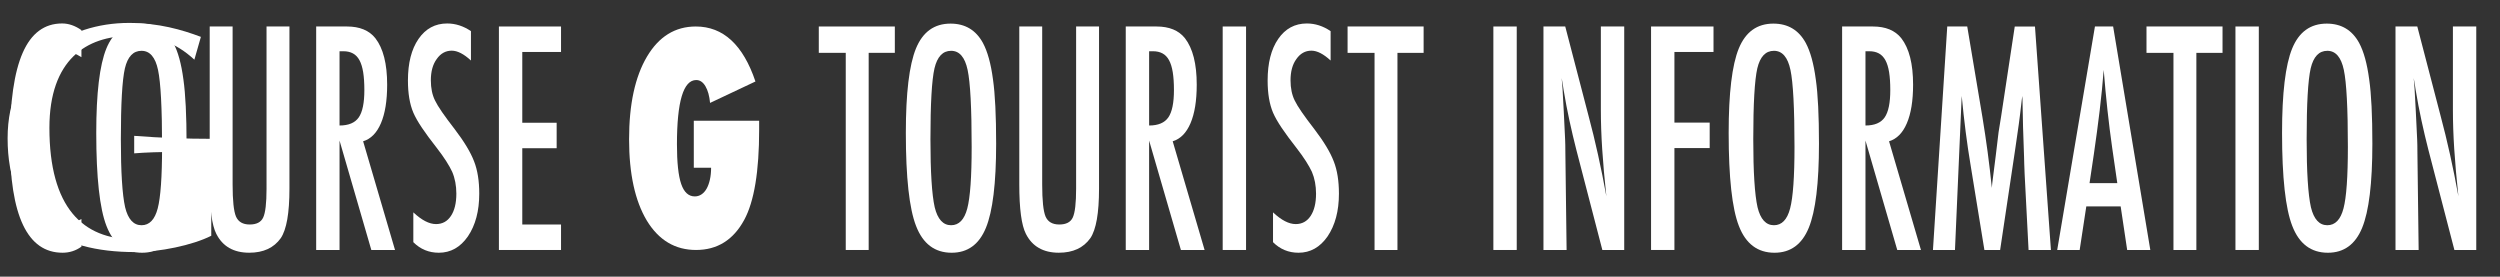
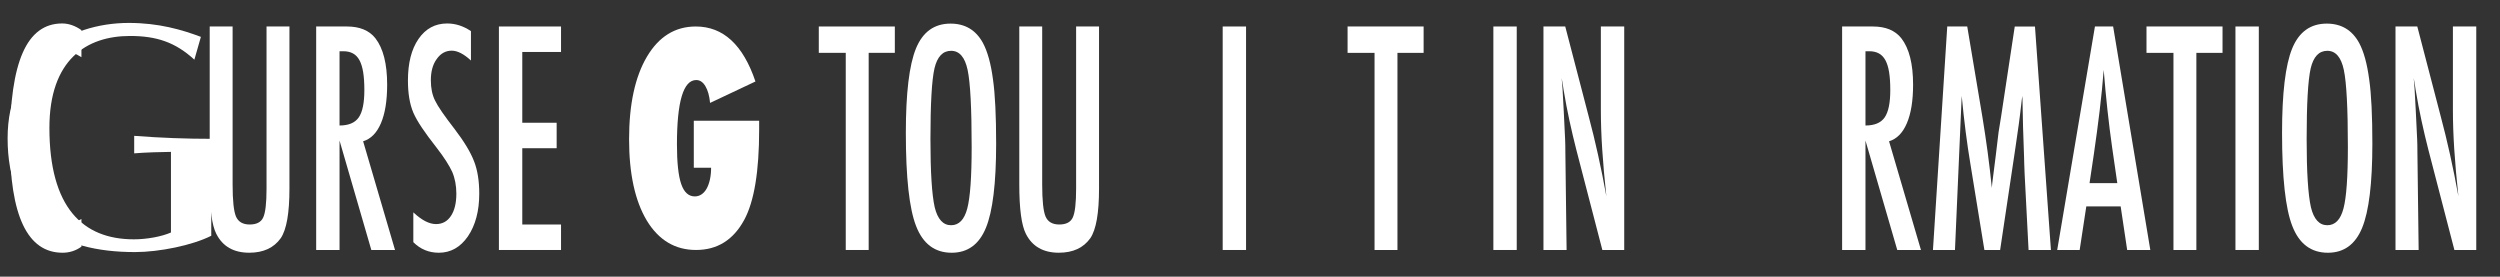
<svg xmlns="http://www.w3.org/2000/svg" xmlns:ns1="http://www.bohemiancoding.com/sketch/ns" version="1.1" id="レイヤー_1" x="0px" y="0px" width="253px" height="28px" viewBox="0 0 253 28" enable-background="new 0 0 253 28" xml:space="preserve">
  <rect x="0" y="0" width="253" height="28" fill="#333333" stroke="none" />
  <title>btn_ss_g</title>
  <desc>Created with Sketch.</desc>
  <g id="Page-2" ns1:type="MSPage">
    <path id="btn_ss_g" ns1:type="MSShapeGroup" fill="#FFFFFF" d="M21.38,23.859v-9.811c-2.49,0-5.07-0.09-7.8-0.3v1.771   c0.99-0.09,3-0.149,3.72-0.149v8.159c-0.96,0.421-2.46,0.691-3.75,0.691C8.36,24.221,5,20.98,5,12.94c0-6.9,3.75-9.3,8.16-9.3   c2.67,0,4.59,0.63,6.51,2.4l0.66-2.31c-1.92-0.72-4.26-1.41-7.29-1.41c-6.15,0-12.27,3.69-12.27,11.67   c0,8.31,5.16,11.52,12.9,11.52C16.13,25.51,19.49,24.82,21.38,23.859L21.38,23.859z" />
  </g>
  <g>
    <path fill="#FFFFFF" d="M8.241,3.047v2.739C7.634,5.406,7.127,5.215,6.718,5.215c-0.561,0-1.042,0.178-1.444,0.535   C4.873,6.106,4.541,6.656,4.279,7.398C4.018,8.14,3.825,9.08,3.7,10.218s-0.188,2.483-0.188,4.036c0,5.585,1.11,8.378,3.331,8.378   c0.386,0,0.853-0.156,1.398-0.469v2.798c-0.568,0.41-1.205,0.615-1.91,0.615C2.777,25.576,1,21.836,1,14.356   c0-4.043,0.434-7.051,1.301-9.023s2.195-2.959,3.984-2.959C6.945,2.374,7.597,2.598,8.241,3.047z" />
-     <path fill="#FFFFFF" d="M18.88,14.546c0,3.994-0.345,6.831-1.035,8.511s-1.845,2.52-3.467,2.52c-1.705,0-2.906-0.903-3.603-2.71   c-0.689-1.768-1.034-4.907-1.034-9.418c0-4.023,0.341-6.87,1.023-8.54c0.689-1.68,1.856-2.52,3.501-2.52   c1.47,0,2.561,0.649,3.273,1.948c0.47,0.869,0.811,2.104,1.023,3.706C18.773,9.527,18.88,11.695,18.88,14.546z M16.402,14.868   c0-3.916-0.136-6.513-0.409-7.792c-0.273-1.289-0.83-1.934-1.671-1.934S12.92,5.733,12.64,6.915   c-0.273,1.191-0.409,3.584-0.409,7.178c0,3.31,0.144,5.605,0.432,6.884c0.295,1.211,0.849,1.816,1.66,1.816   c0.795,0,1.341-0.566,1.637-1.699C16.254,19.971,16.402,17.896,16.402,14.868z" />
    <path fill="#FFFFFF" d="M21.221,2.681h2.319v15.981c0,1.631,0.114,2.715,0.341,3.252c0.235,0.537,0.697,0.806,1.387,0.806   s1.145-0.234,1.364-0.703c0.227-0.479,0.341-1.45,0.341-2.915V2.681h2.319v16.42c0,2.461-0.292,4.126-0.875,4.995   c-0.697,0.986-1.762,1.479-3.194,1.479c-1.576,0-2.686-0.635-3.33-1.904c-0.447-0.869-0.671-2.539-0.671-5.01V2.681z" />
    <path fill="#FFFFFF" d="M31.997,2.681h3.115c1.288,0,2.247,0.396,2.875,1.187c0.796,1.025,1.193,2.593,1.193,4.702   c0,1.621-0.21,2.922-0.631,3.904c-0.42,0.981-1.021,1.589-1.801,1.824l3.228,11h-2.398l-3.217-11.074v11.074h-2.364V2.681z    M34.361,12.701c0.917,0,1.565-0.273,1.944-0.82s0.568-1.47,0.568-2.769c0-0.703-0.04-1.304-0.12-1.802s-0.205-0.903-0.375-1.216   s-0.39-0.542-0.659-0.688s-0.589-0.22-0.96-0.22h-0.398V12.701z" />
    <path fill="#FFFFFF" d="M47.66,3.15v2.974c-0.72-0.664-1.368-0.996-1.944-0.996c-0.622,0-1.129,0.283-1.523,0.85   c-0.394,0.537-0.591,1.255-0.591,2.153c0,0.791,0.14,1.47,0.421,2.036c0.144,0.303,0.38,0.693,0.71,1.172   c0.33,0.479,0.756,1.055,1.279,1.729c0.962,1.26,1.618,2.348,1.967,3.266c0.348,0.889,0.522,1.978,0.522,3.267   c0,1.748-0.382,3.188-1.148,4.321c-0.765,1.104-1.747,1.655-2.944,1.655c-1.008,0-1.868-0.356-2.58-1.069v-3.018   c0.841,0.791,1.606,1.187,2.296,1.187c0.644,0,1.148-0.275,1.512-0.827s0.546-1.302,0.546-2.249c0-0.82-0.141-1.558-0.421-2.212   c-0.144-0.312-0.345-0.671-0.603-1.076c-0.257-0.405-0.58-0.857-0.966-1.355c-0.599-0.761-1.095-1.435-1.489-2.021   s-0.686-1.099-0.875-1.538c-0.364-0.859-0.546-1.943-0.546-3.252c0-1.768,0.356-3.169,1.069-4.204   c0.72-1.045,1.686-1.567,2.898-1.567C46.091,2.374,46.895,2.632,47.66,3.15z" />
    <path fill="#FFFFFF" d="M50.49,2.681h6.286v2.578h-3.921v7.163h3.478V15h-3.478v7.72h3.921v2.578H50.49V2.681z" />
    <path fill="#FFFFFF" d="M70.211,12.217h6.615v0.91c0,4.227-0.504,7.27-1.512,9.127c-1.099,2.028-2.724,3.043-4.876,3.043   c-2.114,0-3.773-0.99-4.979-2.971c-1.197-1.999-1.796-4.743-1.796-8.231c0-3.536,0.603-6.322,1.808-8.359   c1.205-2.037,2.853-3.055,4.944-3.055c2.773,0,4.785,1.855,6.036,5.566l-4.592,2.168c-0.068-0.713-0.226-1.277-0.472-1.692   s-0.555-0.623-0.926-0.623c-1.303,0-1.955,2.169-1.955,6.507c0,1.844,0.144,3.183,0.432,4.018c0.288,0.835,0.746,1.252,1.375,1.252   c0.25,0,0.478-0.069,0.682-0.207s0.377-0.332,0.517-0.583c0.14-0.25,0.25-0.554,0.33-0.913c0.08-0.357,0.12-0.757,0.12-1.197h-1.75   V12.217z" />
    <path fill="#FFFFFF" d="M82.862,2.681h7.695v2.666h-2.648v19.951H85.59V5.347h-2.728V2.681z" />
    <path fill="#FFFFFF" d="M100.81,14.546c0,3.994-0.345,6.831-1.035,8.511s-1.845,2.52-3.467,2.52c-1.705,0-2.906-0.903-3.603-2.71   c-0.689-1.768-1.034-4.907-1.034-9.418c0-4.023,0.341-6.87,1.023-8.54c0.689-1.68,1.856-2.52,3.501-2.52   c1.47,0,2.561,0.649,3.273,1.948c0.47,0.869,0.811,2.104,1.023,3.706C100.703,9.527,100.81,11.695,100.81,14.546z M98.332,14.868   c0-3.916-0.136-6.513-0.409-7.792c-0.273-1.289-0.83-1.934-1.671-1.934s-1.402,0.591-1.682,1.772   c-0.273,1.191-0.409,3.584-0.409,7.178c0,3.31,0.144,5.605,0.432,6.884c0.295,1.211,0.849,1.816,1.66,1.816   c0.795,0,1.341-0.566,1.637-1.699C98.184,19.971,98.332,17.896,98.332,14.868z" />
    <path fill="#FFFFFF" d="M103.151,2.681h2.319v15.981c0,1.631,0.114,2.715,0.341,3.252c0.235,0.537,0.697,0.806,1.387,0.806   s1.145-0.234,1.364-0.703c0.227-0.479,0.341-1.45,0.341-2.915V2.681h2.319v16.42c0,2.461-0.292,4.126-0.875,4.995   c-0.697,0.986-1.762,1.479-3.194,1.479c-1.576,0-2.686-0.635-3.33-1.904c-0.447-0.869-0.671-2.539-0.671-5.01V2.681z" />
-     <path fill="#FFFFFF" d="M113.926,2.681h3.115c1.288,0,2.247,0.396,2.875,1.187c0.796,1.025,1.193,2.593,1.193,4.702   c0,1.621-0.21,2.922-0.631,3.904c-0.42,0.981-1.021,1.589-1.801,1.824l3.228,11h-2.398l-3.217-11.074v11.074h-2.364V2.681z    M116.291,12.701c0.917,0,1.565-0.273,1.944-0.82s0.568-1.47,0.568-2.769c0-0.703-0.04-1.304-0.12-1.802s-0.205-0.903-0.375-1.216   s-0.39-0.542-0.659-0.688s-0.589-0.22-0.96-0.22h-0.398V12.701z" />
    <path fill="#FFFFFF" d="M123.736,2.681h2.364v22.617h-2.364V2.681z" />
-     <path fill="#FFFFFF" d="M134.658,3.15v2.974c-0.719-0.664-1.367-0.996-1.943-0.996c-0.621,0-1.129,0.283-1.523,0.85   c-0.393,0.537-0.59,1.255-0.59,2.153c0,0.791,0.141,1.47,0.42,2.036c0.145,0.303,0.381,0.693,0.711,1.172s0.756,1.055,1.279,1.729   c0.961,1.26,1.617,2.348,1.965,3.266c0.35,0.889,0.523,1.978,0.523,3.267c0,1.748-0.383,3.188-1.148,4.321   c-0.766,1.104-1.746,1.655-2.943,1.655c-1.008,0-1.867-0.356-2.58-1.069v-3.018c0.842,0.791,1.605,1.187,2.297,1.187   c0.643,0,1.146-0.275,1.512-0.827c0.363-0.552,0.545-1.302,0.545-2.249c0-0.82-0.141-1.558-0.42-2.212   c-0.145-0.312-0.346-0.671-0.604-1.076s-0.58-0.857-0.967-1.355c-0.598-0.761-1.094-1.435-1.488-2.021s-0.686-1.099-0.875-1.538   c-0.363-0.859-0.546-1.943-0.546-3.252c0-1.768,0.356-3.169,1.069-4.204c0.719-1.045,1.686-1.567,2.898-1.567   C133.09,2.374,133.895,2.632,134.658,3.15z" />
    <path fill="#FFFFFF" d="M136.375,2.681h7.695v2.666h-2.648v19.951h-2.318V5.347h-2.729V2.681z" />
    <path fill="#FFFFFF" d="M151.129,2.681h2.364v22.617h-2.364V2.681z" />
    <path fill="#FFFFFF" d="M156.198,2.681h2.205l2.353,9.023c0.683,2.549,1.285,5.268,1.808,8.159c-0.189-1.748-0.329-3.33-0.42-4.746   c-0.092-1.416-0.137-2.749-0.137-3.999V2.681h2.364v22.617h-2.213l-2.644-10.181c-0.242-0.947-0.471-1.918-0.687-2.915   c-0.215-0.996-0.414-2.041-0.596-3.135c-0.015-0.137-0.039-0.303-0.073-0.498s-0.074-0.42-0.119-0.674   c0.022,0.254,0.041,0.471,0.057,0.652c0.015,0.181,0.026,0.334,0.034,0.461l0.125,2.3l0.135,2.798   c0.008,0.156,0.014,0.347,0.018,0.571c0.005,0.225,0.007,0.479,0.007,0.762l0.125,9.858h-2.342V2.681z" />
-     <path fill="#FFFFFF" d="M167.087,2.681h6.32v2.578h-3.956v7.148h3.569v2.578h-3.569v10.312h-2.364V2.681z" />
-     <path fill="#FFFFFF" d="M184.08,14.546c0,3.994-0.345,6.831-1.034,8.511s-1.845,2.52-3.467,2.52c-1.705,0-2.906-0.903-3.604-2.71   c-0.689-1.768-1.034-4.907-1.034-9.418c0-4.023,0.341-6.87,1.023-8.54c0.689-1.68,1.856-2.52,3.501-2.52   c1.47,0,2.561,0.649,3.273,1.948c0.47,0.869,0.811,2.104,1.022,3.706C183.975,9.527,184.08,11.695,184.08,14.546z M181.603,14.868   c0-3.916-0.137-6.513-0.409-7.792c-0.272-1.289-0.83-1.934-1.671-1.934s-1.402,0.591-1.683,1.772   c-0.272,1.191-0.409,3.584-0.409,7.178c0,3.31,0.145,5.605,0.433,6.884c0.295,1.211,0.849,1.816,1.659,1.816   c0.796,0,1.341-0.566,1.637-1.699C181.455,19.971,181.603,17.896,181.603,14.868z" />
    <path fill="#FFFFFF" d="M186.422,2.681h3.114c1.288,0,2.247,0.396,2.876,1.187c0.796,1.025,1.193,2.593,1.193,4.702   c0,1.621-0.21,2.922-0.631,3.904c-0.42,0.981-1.021,1.589-1.802,1.824l3.229,11h-2.398l-3.217-11.074v11.074h-2.364V2.681z    M188.786,12.701c0.917,0,1.564-0.273,1.943-0.82s0.568-1.47,0.568-2.769c0-0.703-0.039-1.304-0.119-1.802   c-0.079-0.498-0.204-0.903-0.375-1.216s-0.391-0.542-0.659-0.688c-0.27-0.146-0.589-0.22-0.961-0.22h-0.397V12.701z" />
    <path fill="#FFFFFF" d="M197.062,2.681h2.023l1.546,9.229c0.188,1.152,0.361,2.307,0.517,3.464c0.155,1.156,0.298,2.37,0.427,3.64   c0.015-0.166,0.026-0.295,0.034-0.388c0.007-0.093,0.015-0.159,0.022-0.198l0.329-2.593l0.296-2.46l0.262-1.626l1.375-9.067h2.046   l1.614,22.617h-2.262l-0.398-7.676c-0.015-0.391-0.028-0.728-0.039-1.011c-0.012-0.283-0.018-0.518-0.018-0.703l-0.103-3.032   l-0.057-2.783c0-0.02-0.002-0.061-0.006-0.125s-0.009-0.149-0.017-0.256l-0.057,0.454c-0.061,0.537-0.116,1.006-0.165,1.406   c-0.05,0.4-0.093,0.737-0.131,1.011l-0.296,2.065l-0.113,0.776l-1.478,9.873h-1.592l-1.387-8.525   c-0.189-1.123-0.357-2.263-0.506-3.42c-0.147-1.157-0.282-2.371-0.403-3.64l-0.682,15.585h-2.228L197.062,2.681z" />
    <path fill="#FFFFFF" d="M212.008,2.681h1.841l3.763,22.617h-2.342l-0.659-4.409h-3.478l-0.671,4.409h-2.273L212.008,2.681z    M214.27,18.53l-0.522-3.604c-0.349-2.451-0.633-5.068-0.853-7.851c-0.106,1.357-0.243,2.732-0.409,4.124   c-0.167,1.392-0.364,2.869-0.592,4.431l-0.432,2.9H214.27z" />
    <path fill="#FFFFFF" d="M217.225,2.681h7.695v2.666h-2.648v19.951h-2.318V5.347h-2.729V2.681z" />
    <path fill="#FFFFFF" d="M226.228,2.681h2.364v22.617h-2.364V2.681z" />
    <path fill="#FFFFFF" d="M240.083,14.546c0,3.994-0.345,6.831-1.034,8.511s-1.845,2.52-3.467,2.52c-1.705,0-2.906-0.903-3.604-2.71   c-0.689-1.768-1.034-4.907-1.034-9.418c0-4.023,0.341-6.87,1.023-8.54c0.689-1.68,1.856-2.52,3.501-2.52   c1.47,0,2.561,0.649,3.273,1.948c0.47,0.869,0.811,2.104,1.022,3.706C239.978,9.527,240.083,11.695,240.083,14.546z    M237.605,14.868c0-3.916-0.137-6.513-0.409-7.792c-0.272-1.289-0.83-1.934-1.671-1.934s-1.402,0.591-1.683,1.772   c-0.272,1.191-0.409,3.584-0.409,7.178c0,3.31,0.145,5.605,0.433,6.884c0.295,1.211,0.849,1.816,1.659,1.816   c0.796,0,1.341-0.566,1.637-1.699C237.458,19.971,237.605,17.896,237.605,14.868z" />
    <path fill="#FFFFFF" d="M242.425,2.681h2.205l2.353,9.023c0.683,2.549,1.285,5.268,1.808,8.159c-0.189-1.748-0.329-3.33-0.42-4.746   c-0.092-1.416-0.137-2.749-0.137-3.999V2.681h2.364v22.617h-2.213l-2.644-10.181c-0.242-0.947-0.471-1.918-0.687-2.915   c-0.215-0.996-0.414-2.041-0.596-3.135c-0.015-0.137-0.039-0.303-0.073-0.498s-0.074-0.42-0.119-0.674   c0.022,0.254,0.041,0.471,0.057,0.652c0.015,0.181,0.026,0.334,0.034,0.461l0.125,2.3l0.135,2.798   c0.008,0.156,0.014,0.347,0.018,0.571c0.005,0.225,0.007,0.479,0.007,0.762l0.125,9.858h-2.342V2.681z" />
  </g>
</svg>